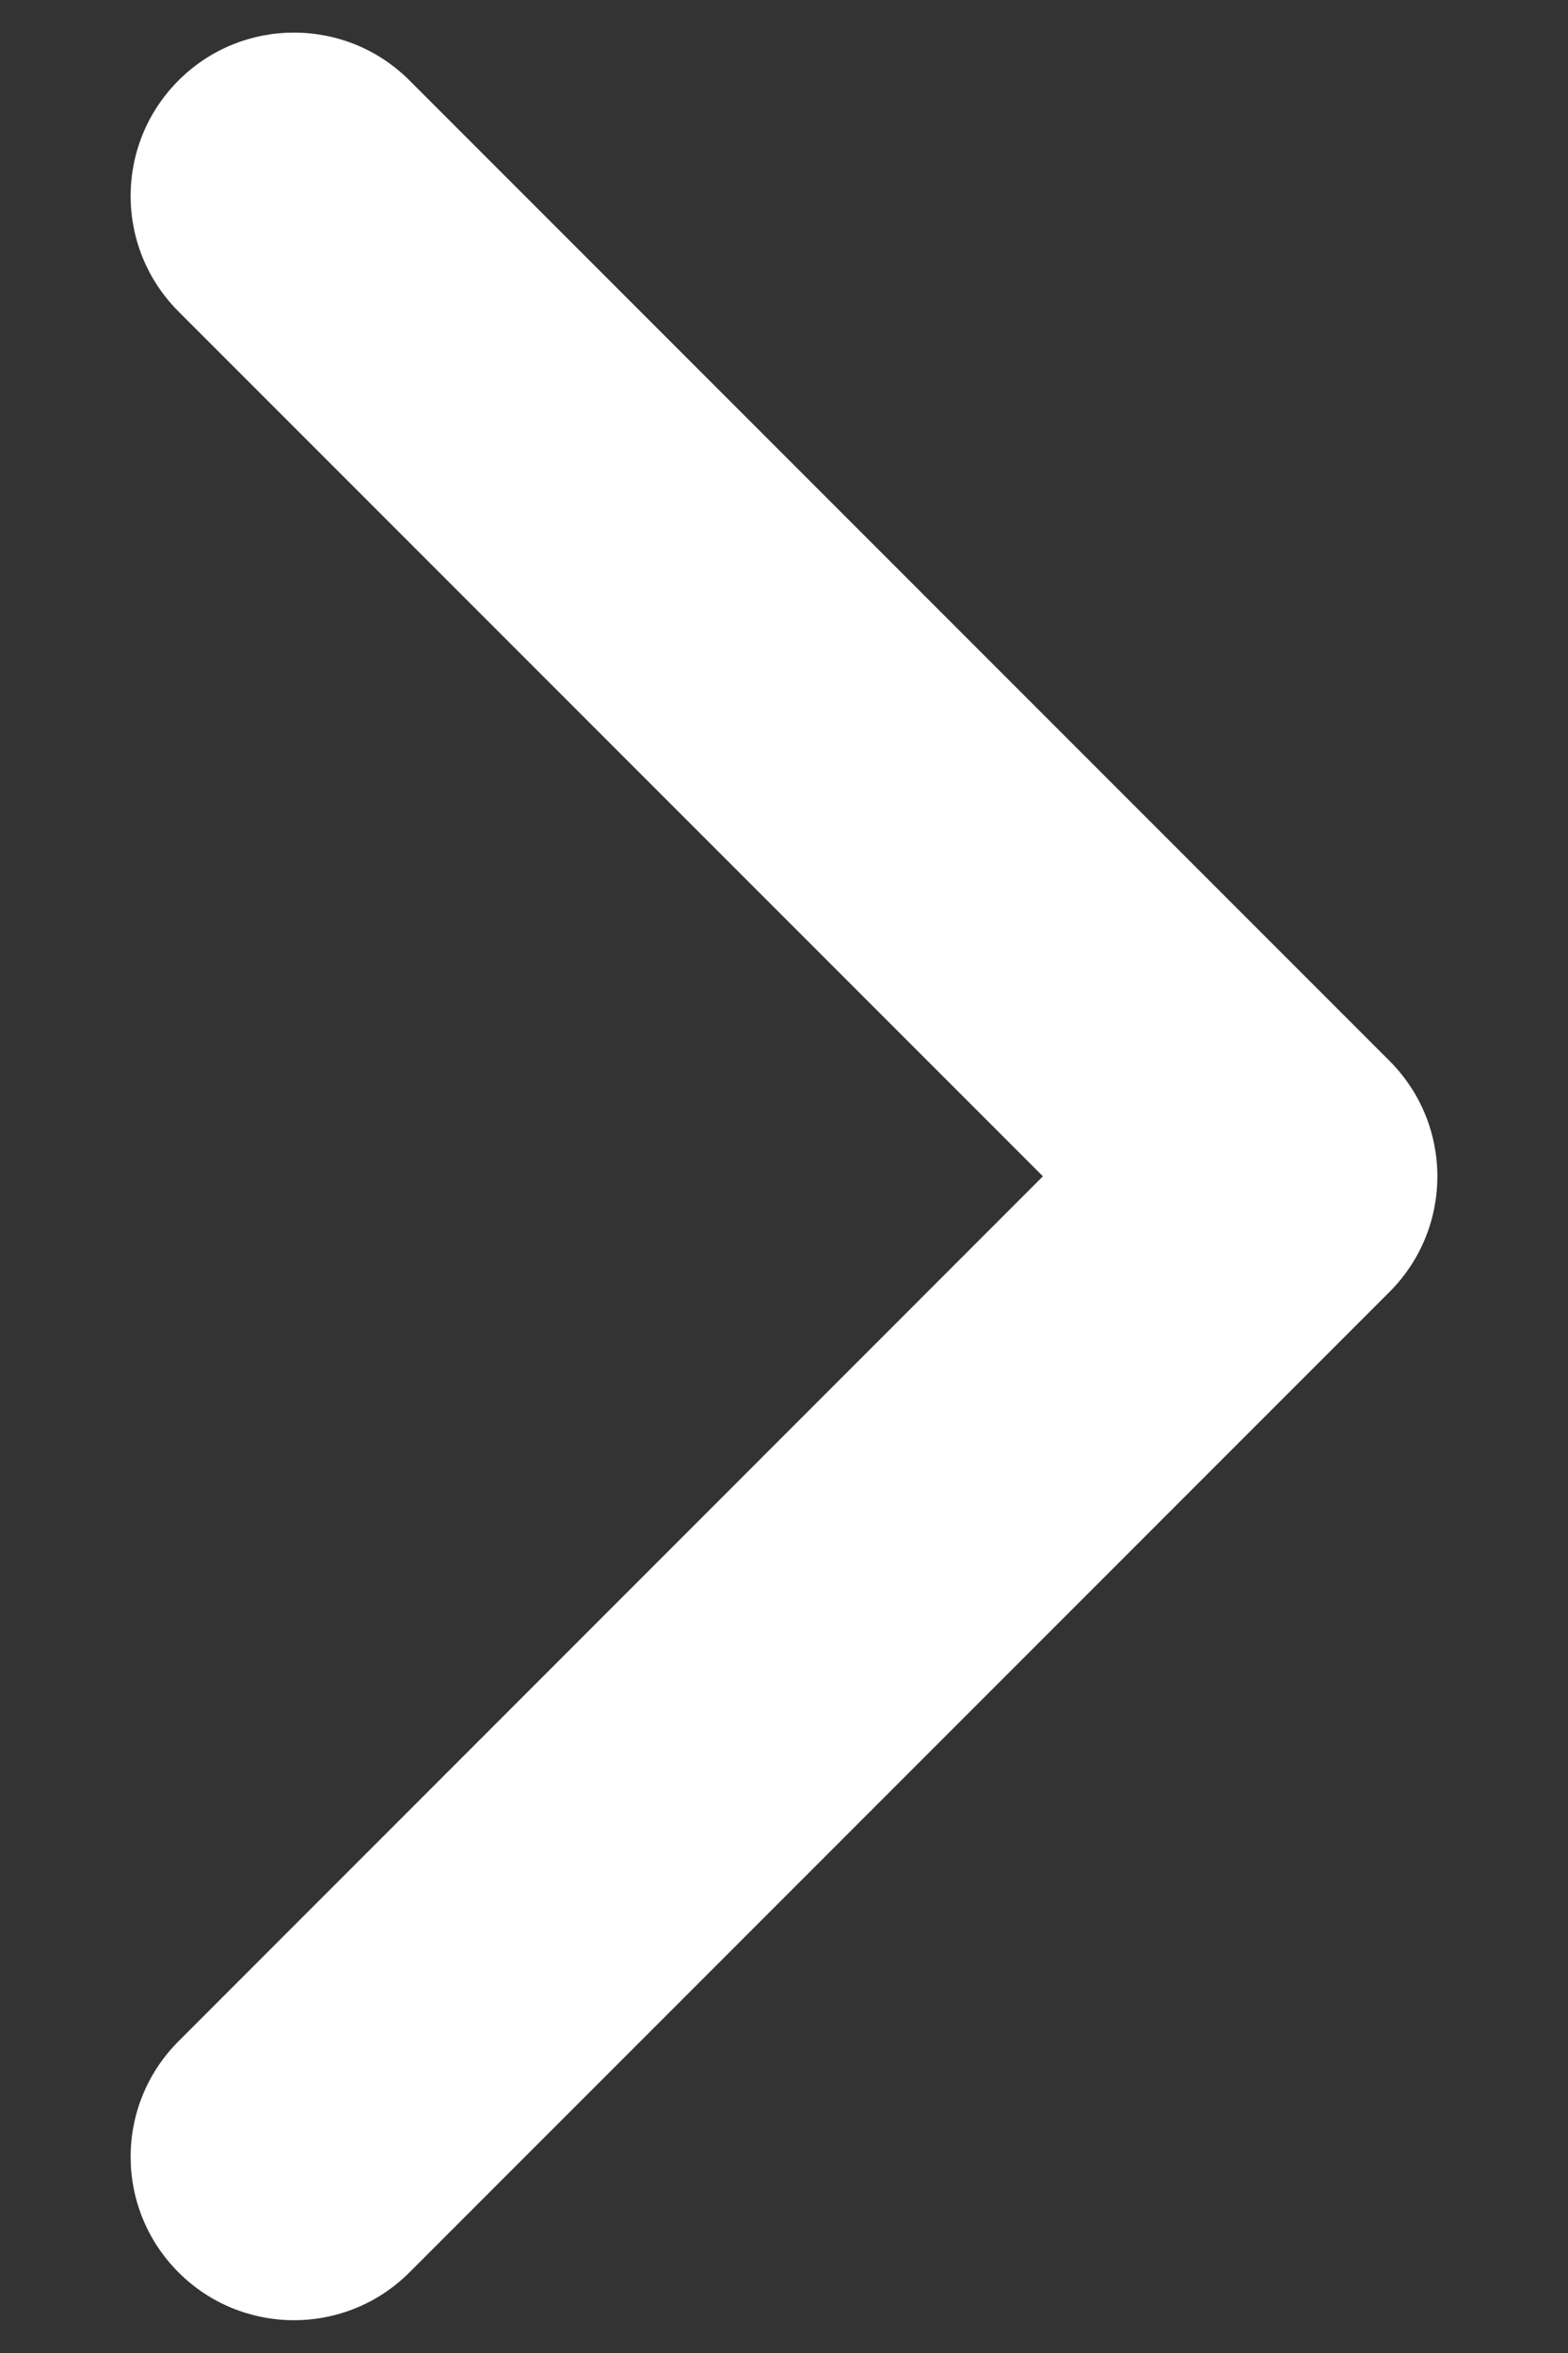
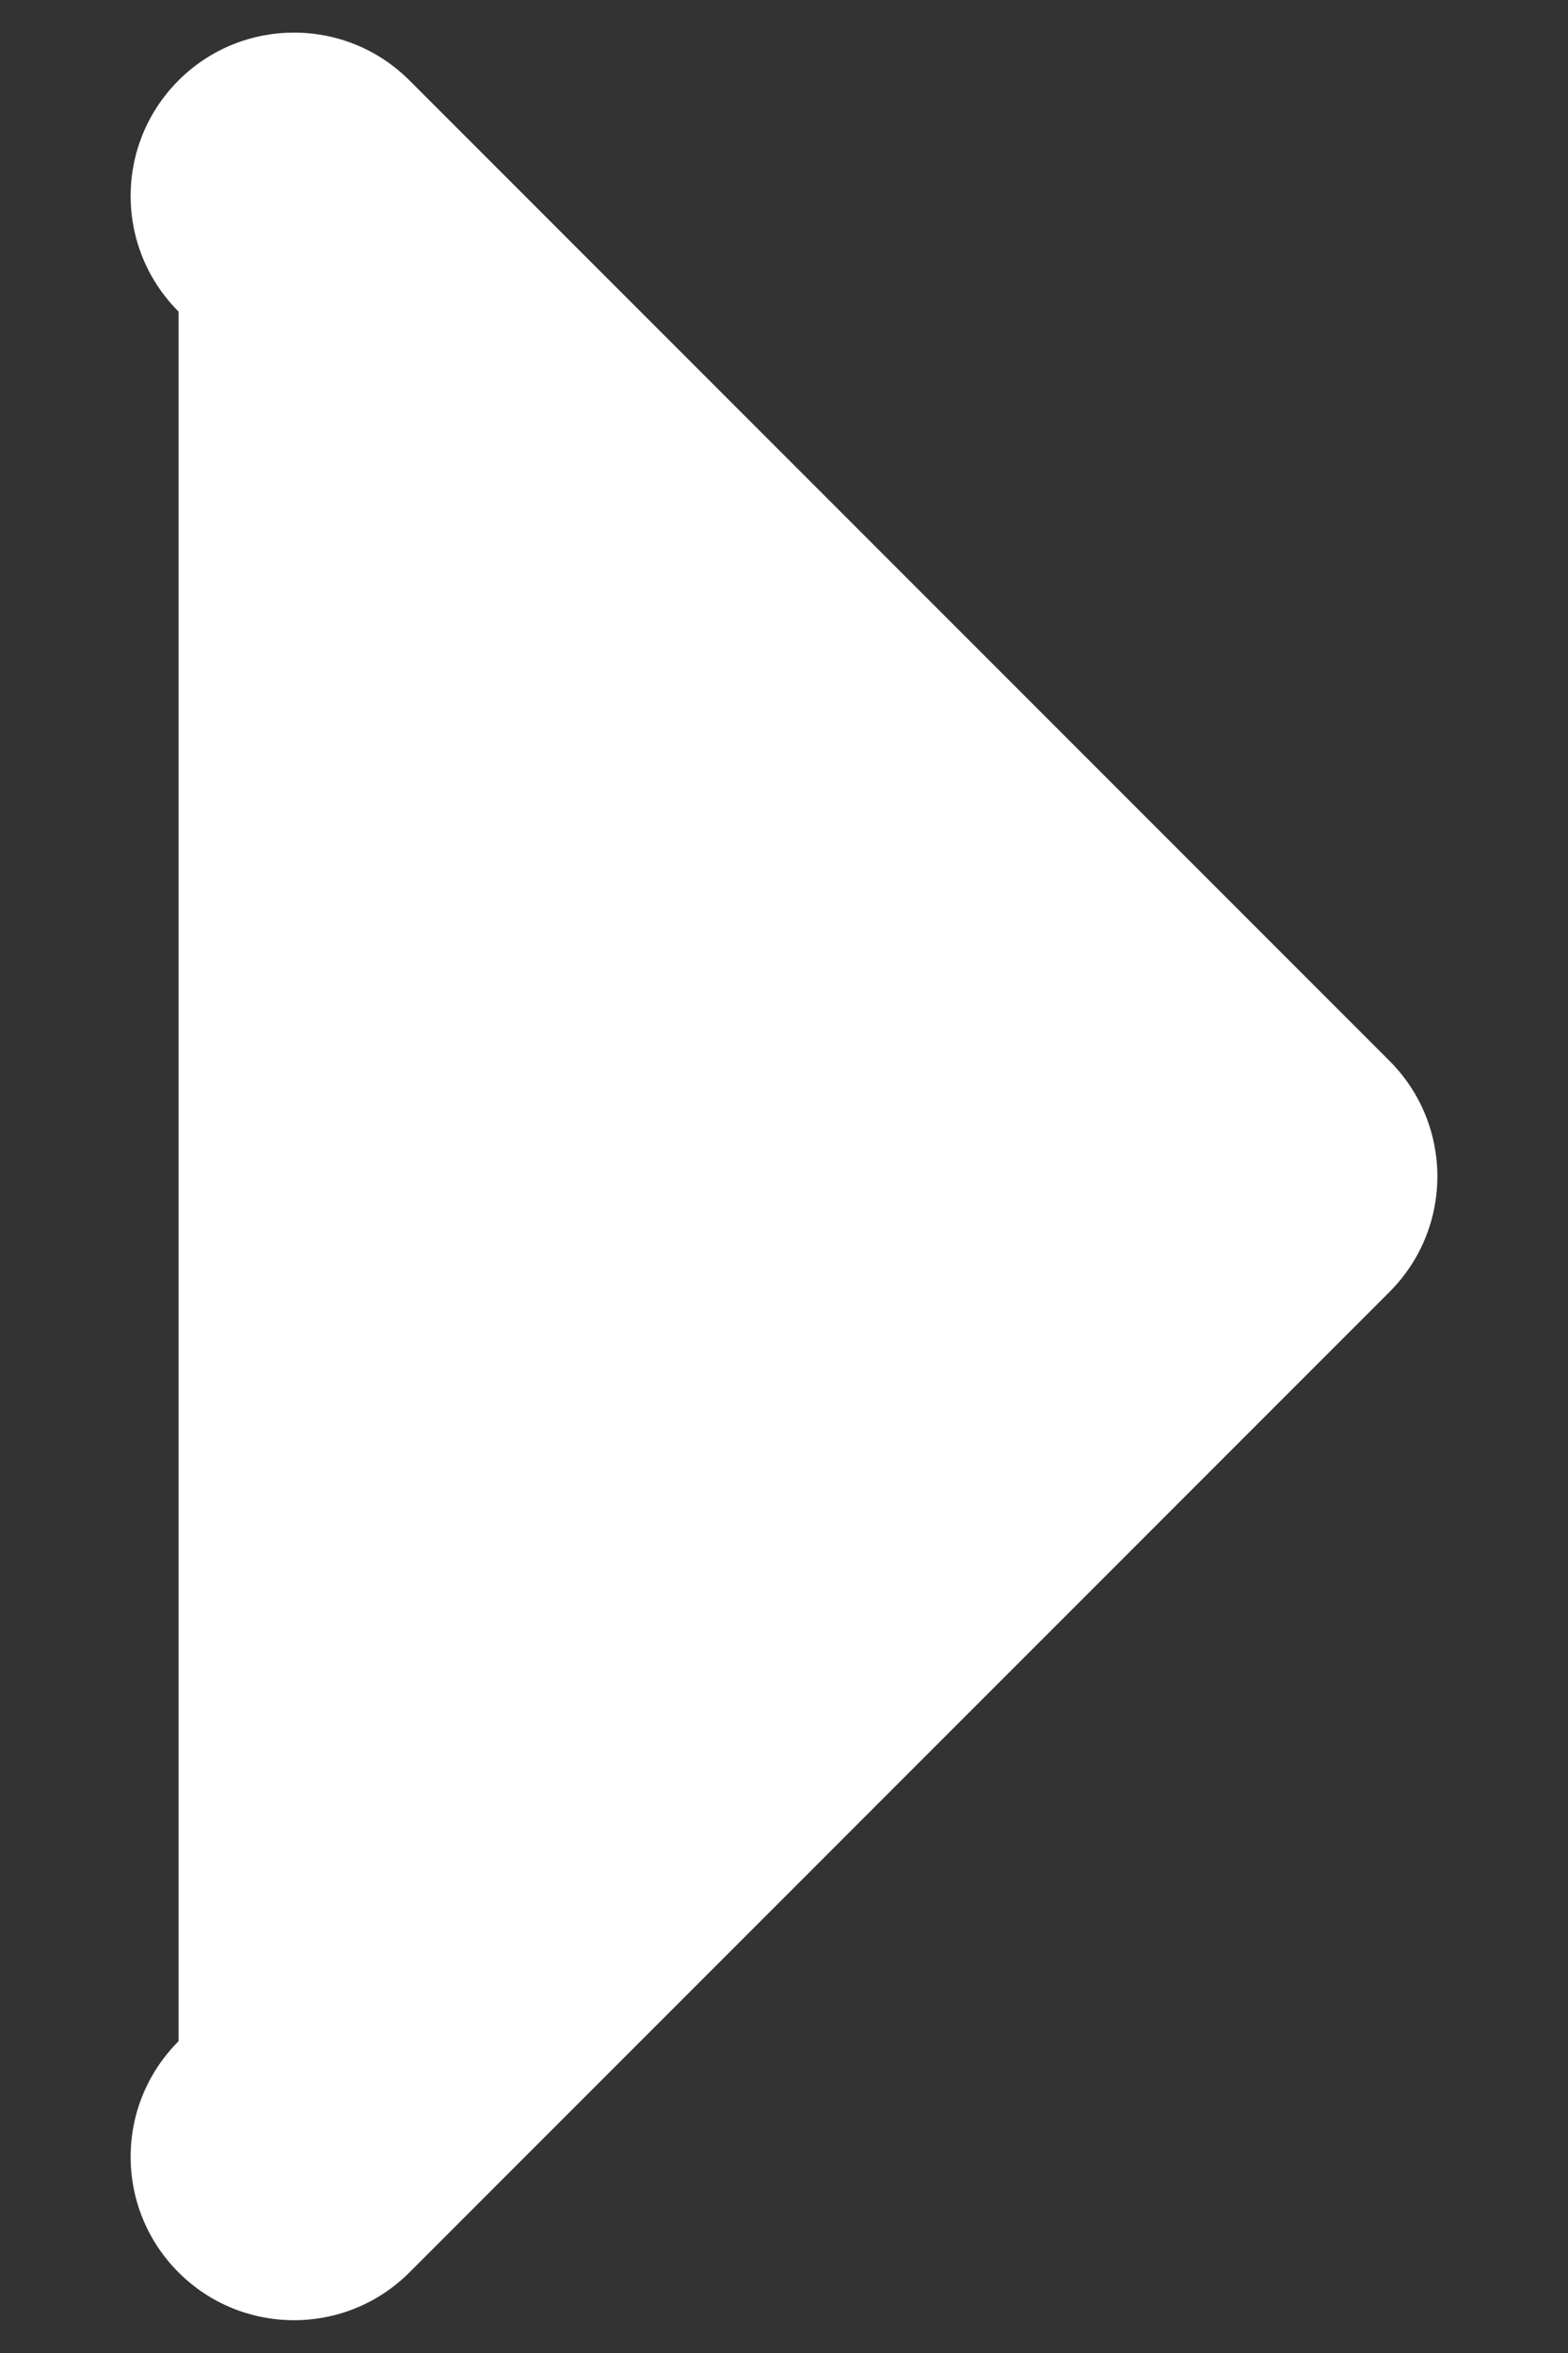
<svg xmlns="http://www.w3.org/2000/svg" width="8" height="12" viewBox="0 0 8 12" fill="none">
  <rect x="0" y="0" width="8" height="12" fill="#333333" stroke="none" />
-   <path fill-rule="evenodd" clip-rule="evenodd" d="M0.911 0.41C1.236 0.085 1.764 0.085 2.089 0.41L7.089 5.41C7.415 5.736 7.415 6.263 7.089 6.589L2.089 11.589C1.764 11.914 1.236 11.914 0.911 11.589C0.585 11.263 0.585 10.736 0.911 10.41L5.321 5.999L0.911 1.589C0.585 1.263 0.585 0.736 0.911 0.41Z" fill="white" />
+   <path fill-rule="evenodd" clip-rule="evenodd" d="M0.911 0.41C1.236 0.085 1.764 0.085 2.089 0.41L7.089 5.41C7.415 5.736 7.415 6.263 7.089 6.589L2.089 11.589C1.764 11.914 1.236 11.914 0.911 11.589C0.585 11.263 0.585 10.736 0.911 10.41L0.911 1.589C0.585 1.263 0.585 0.736 0.911 0.41Z" fill="white" />
</svg>